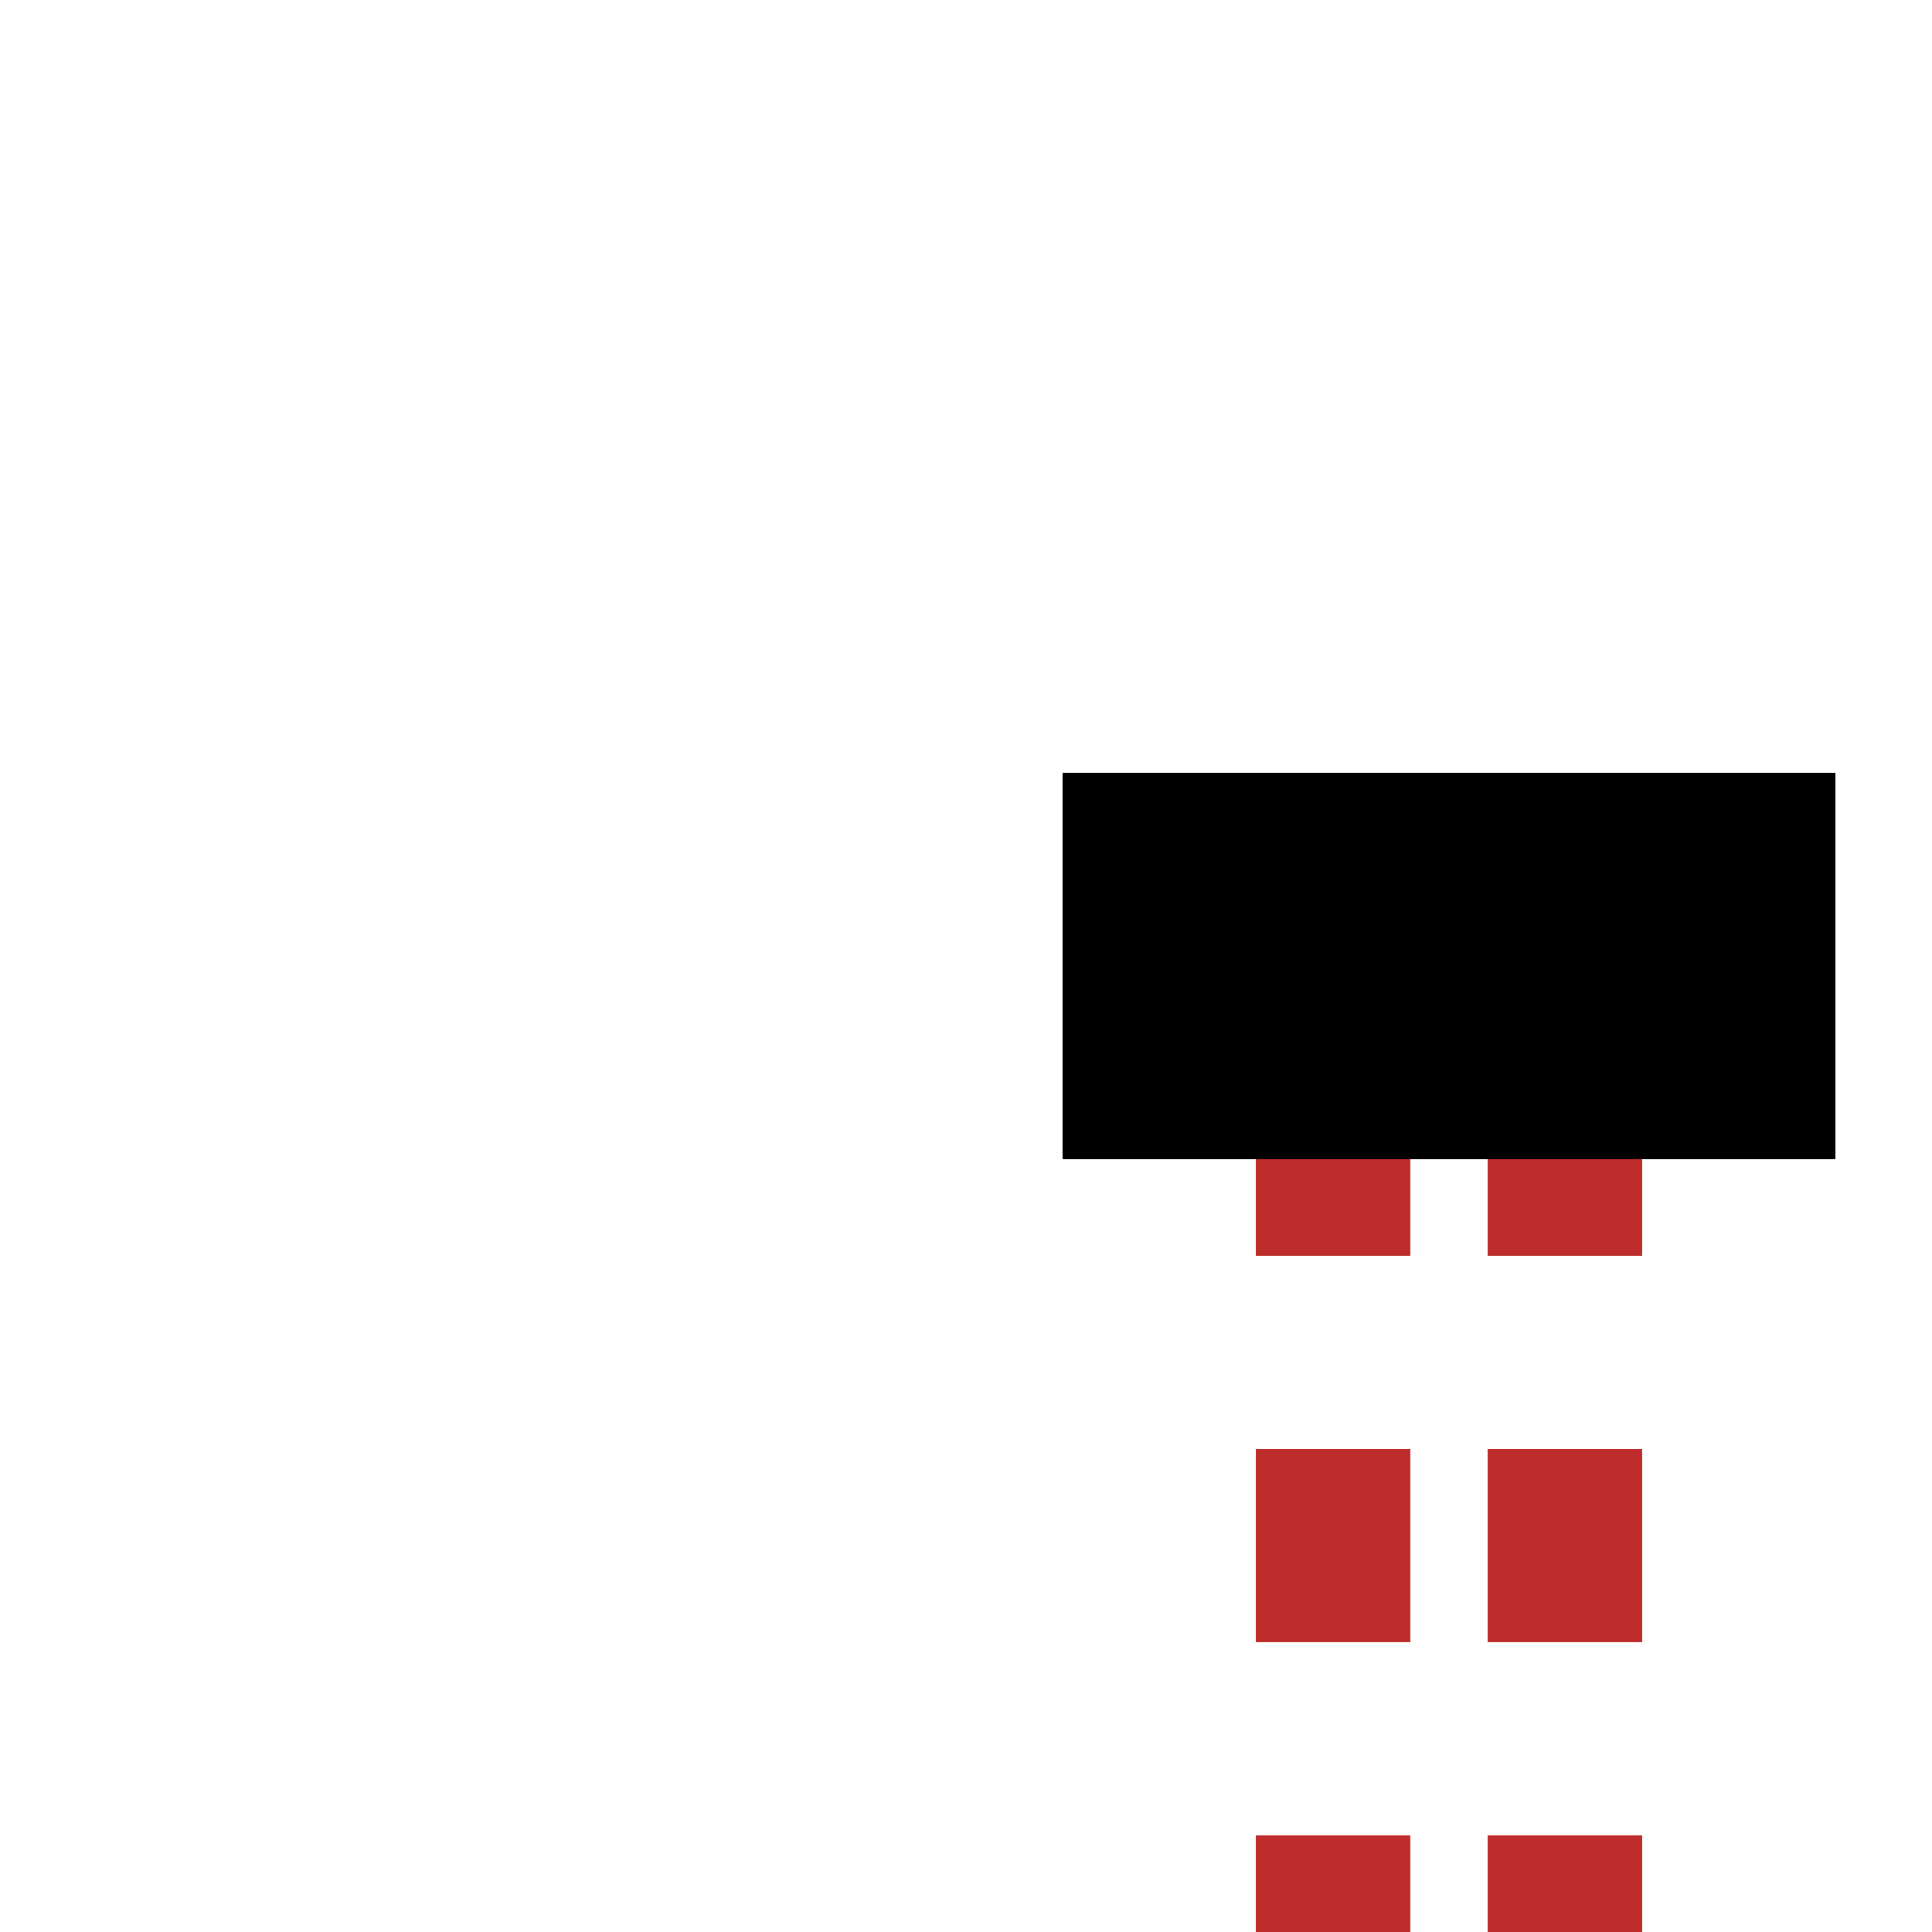
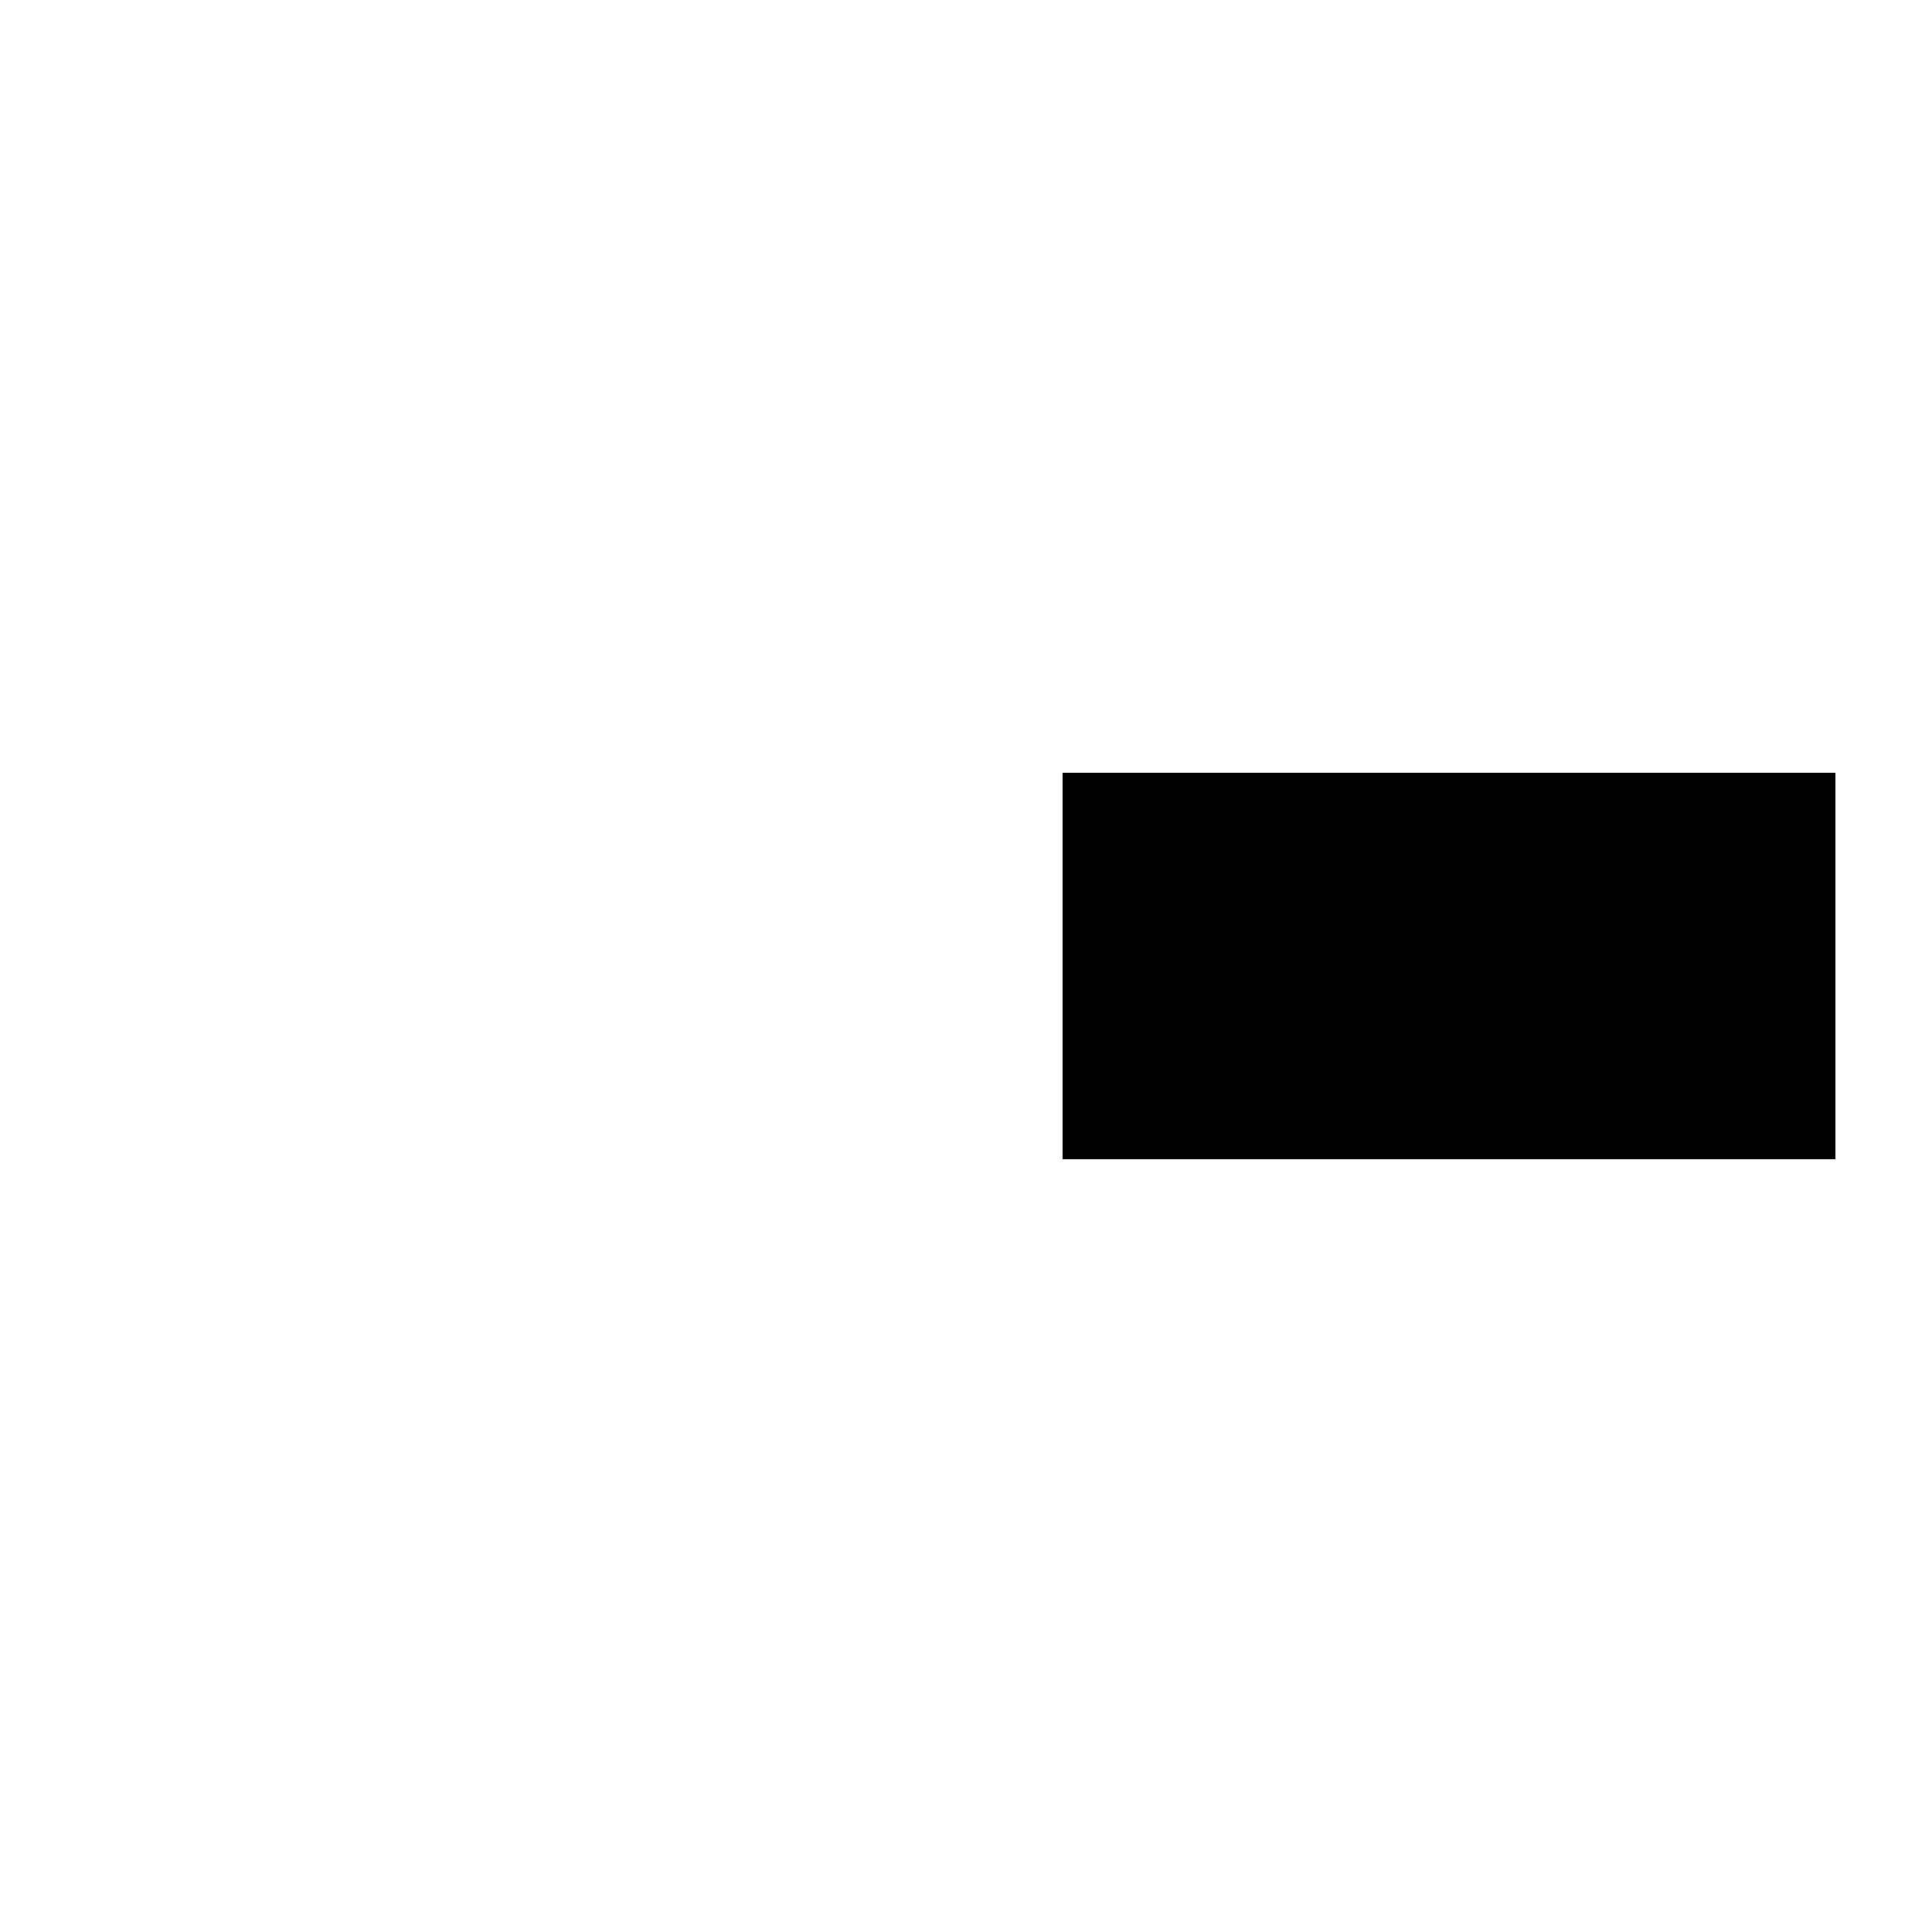
<svg xmlns="http://www.w3.org/2000/svg" width="500" height="500">
  <title>tv-ENDEa</title>
-   <path stroke="#BE2D2C" d="M 345,525 V 275 m 60,0 V 500" stroke-width="40" stroke-dasharray="50" />
  <path stroke="#000" d="M 275,250 H 475" stroke-width="100" />
</svg>